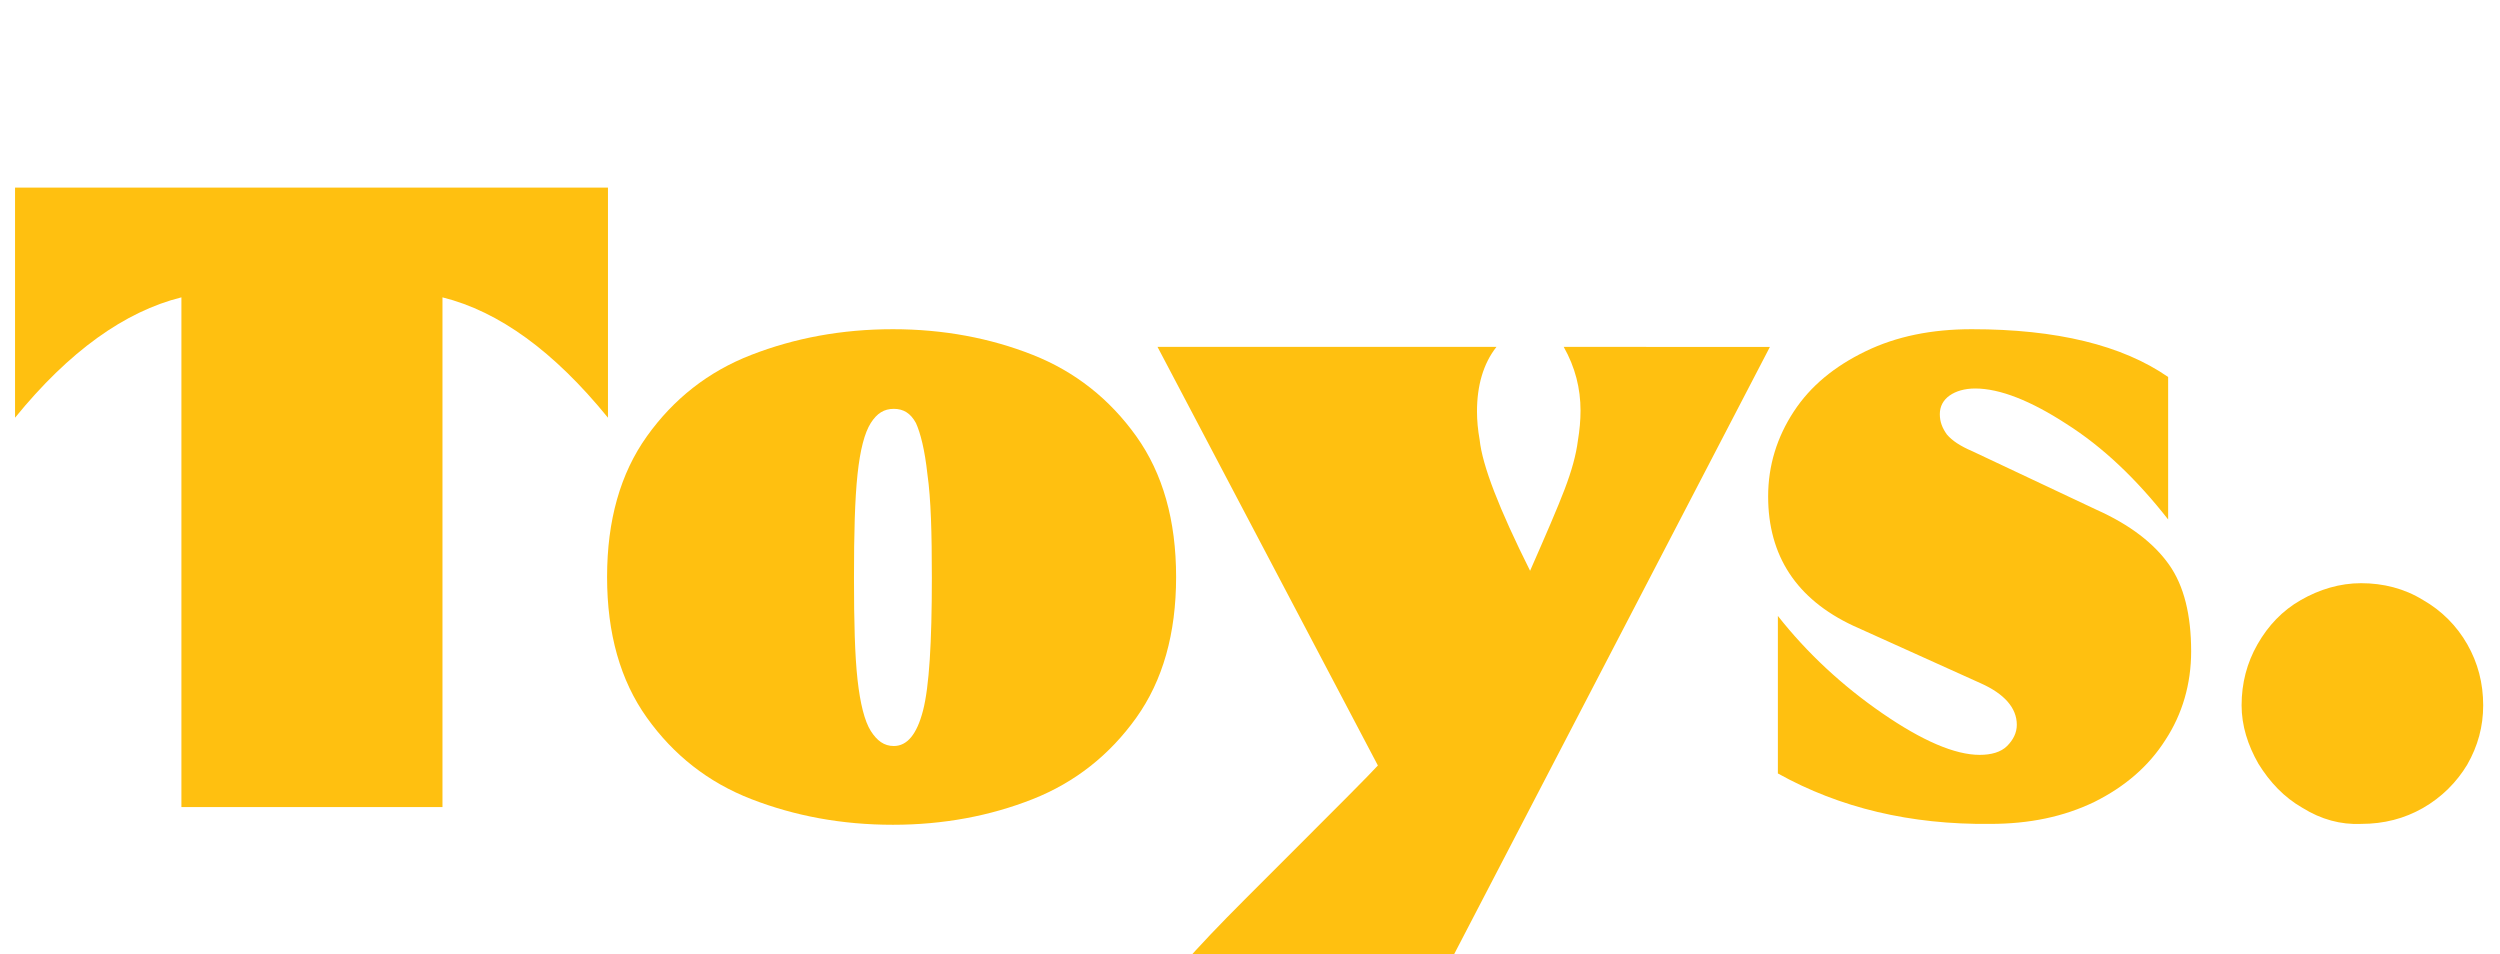
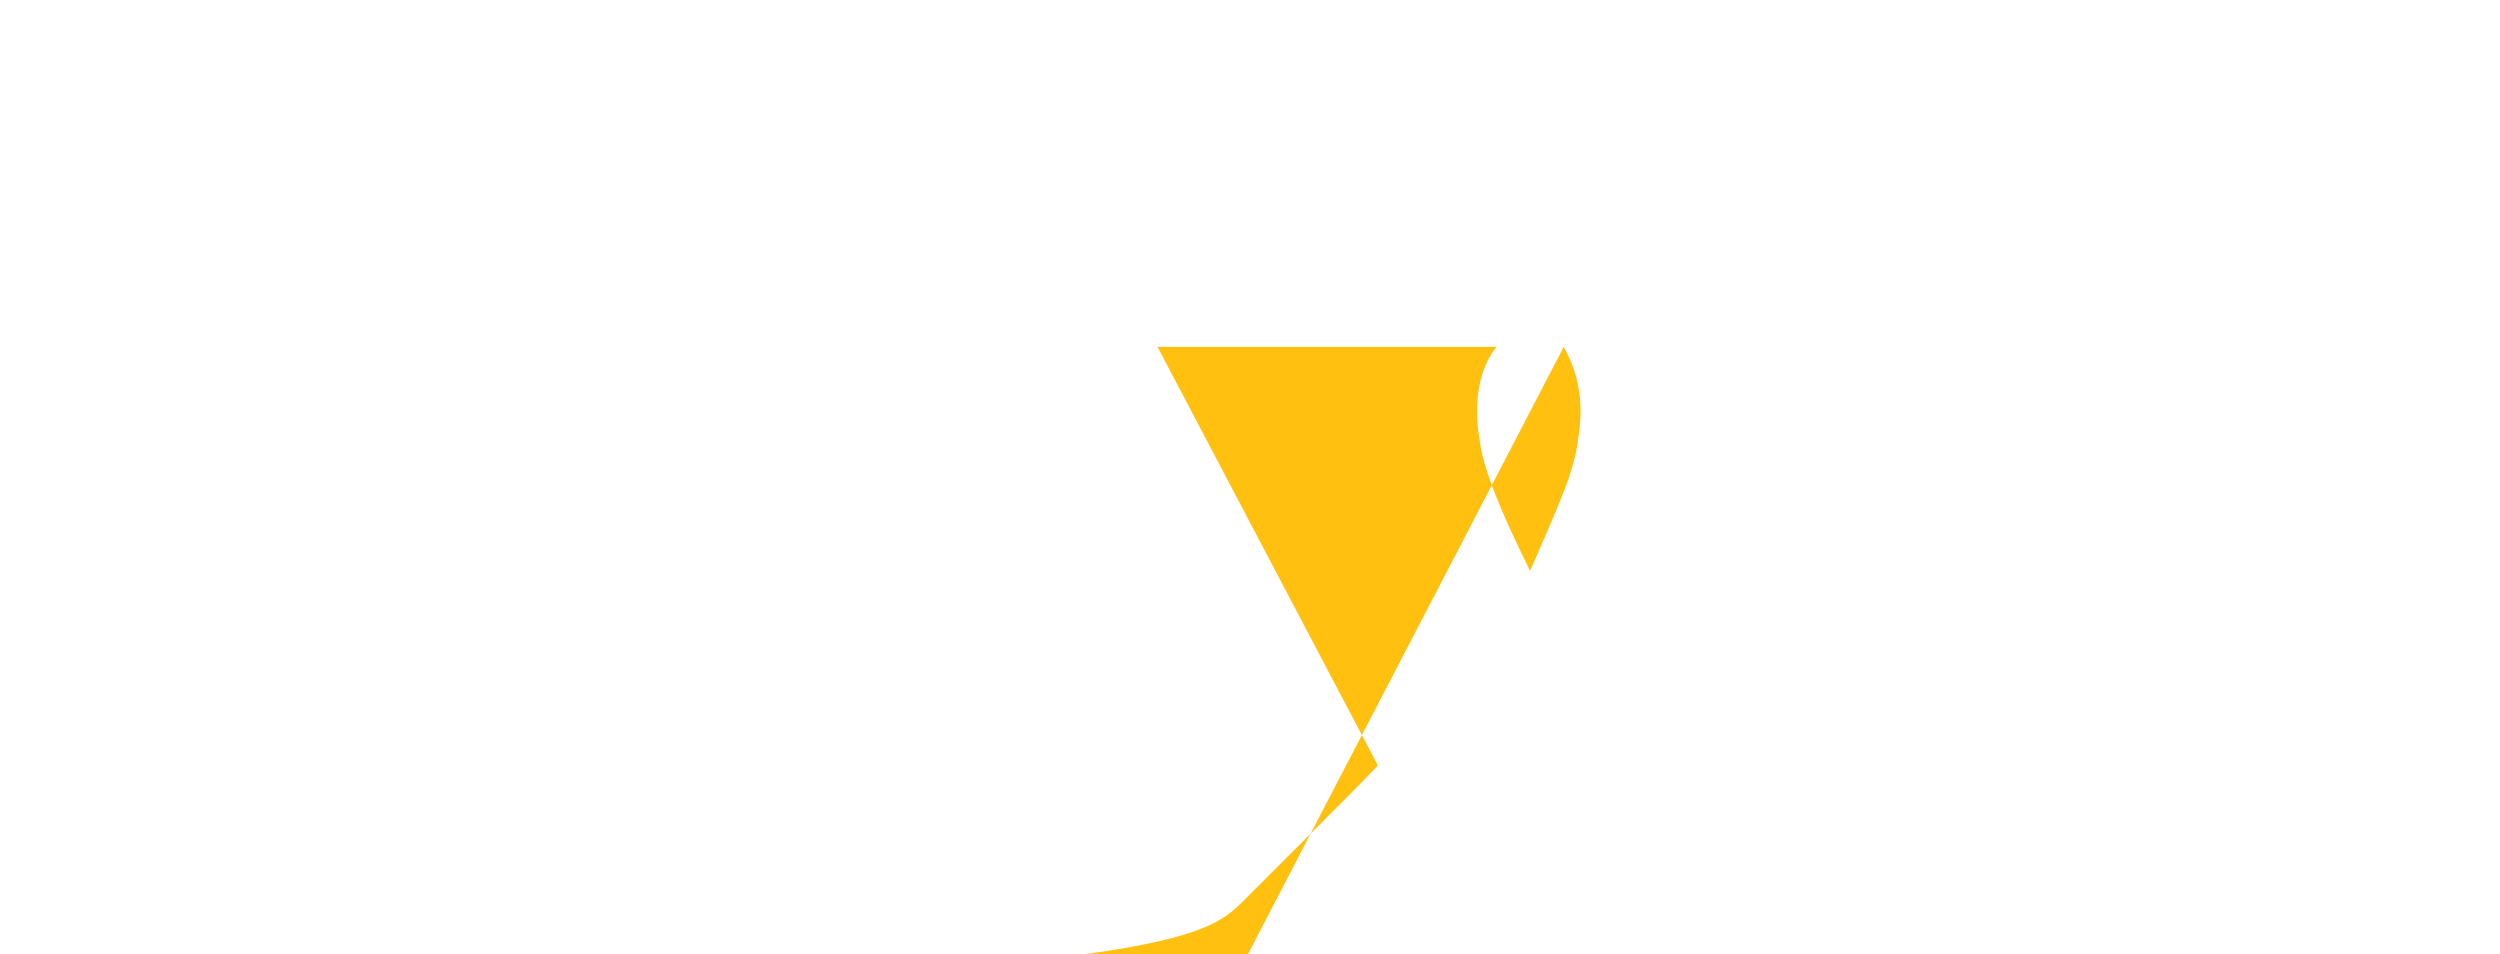
<svg xmlns="http://www.w3.org/2000/svg" version="1.1" id="Layer_1" x="0px" y="0px" viewBox="0 0 282.5 107.8" style="enable-background:new 0 0 282.5 107.8;" xml:space="preserve">
  <style type="text/css">
	.st0{fill:none;}
	.st1{enable-background:new    ;}
	.st2{fill:#FFC010;}
</style>
  <rect x="-5.4" y="11.2" class="st0" width="1221" height="89" />
  <g class="st1">
-     <path class="st2" d="M1.7,47.2v-26h67v26c-6.1-7.5-12.3-12-18.7-13.6v57.6H20.5V33.6C14.1,35.2,7.8,39.7,1.7,47.2z" />
-     <path class="st2" d="M84.9,90.3c-4.9-1.9-8.8-5-11.8-9.2c-3-4.2-4.5-9.5-4.5-15.9s1.5-11.7,4.5-15.9c3-4.2,6.9-7.3,11.8-9.2   c4.9-1.9,10.2-2.9,16-2.9c5.7,0,11,1,15.8,2.9c4.8,1.9,8.7,5,11.7,9.2c3,4.2,4.5,9.5,4.5,15.9s-1.5,11.7-4.5,15.9   c-3,4.2-6.9,7.3-11.7,9.2c-4.8,1.9-10.1,2.9-15.8,2.9C95.1,93.2,89.8,92.2,84.9,90.3z M96.9,76.8c0.3,2.7,0.8,4.7,1.5,5.8   c0.7,1.1,1.5,1.7,2.6,1.7c1.5,0,2.6-1.3,3.3-4c0.7-2.7,1-7.7,1-15c0-5-0.1-8.9-0.5-11.7c-0.3-2.8-0.8-4.7-1.3-5.8   c-0.6-1.1-1.4-1.6-2.5-1.6c-1.1,0-1.9,0.5-2.6,1.6c-0.7,1.1-1.2,3-1.5,5.8c-0.3,2.8-0.4,6.7-0.4,11.7S96.6,74.1,96.9,76.8z" />
-     <path class="st2" d="M140.7,101.6c2.8-2.8,4.5-4.5,5.2-5.2c5.5-5.5,8.8-8.8,9.8-9.9l-24.9-47.3h38.3c-1.5,1.9-2.2,4.4-2.2,7.3   c0,1,0.1,2.1,0.3,3.2c0.3,2.9,2.2,7.8,5.7,14.8c1.8-4.1,3.1-7.1,3.9-9.2c0.8-2.1,1.3-3.9,1.5-5.5c0.2-1.2,0.3-2.3,0.3-3.4   c0-2.5-0.6-4.9-1.9-7.2H200l-36.4,70h-30.1C135.5,106.9,137.9,104.4,140.7,101.6z" />
-     <path class="st2" d="M200.9,87.4V69.6c3.3,4.2,7.3,7.9,11.8,11c4.5,3.1,8.2,4.7,11,4.7c1.3,0,2.4-0.3,3.1-1   c0.7-0.7,1.1-1.5,1.1-2.4c0-1.9-1.4-3.5-4.1-4.7l-14.4-6.5c-6.4-3-9.6-7.9-9.6-14.6c0-3.5,1-6.7,2.9-9.6c1.9-2.9,4.6-5.1,8.1-6.8   c3.5-1.7,7.5-2.5,12-2.5c9.6,0,17,1.8,22.2,5.4v16.1c-3.6-4.6-7.4-8.2-11.5-10.8c-4-2.6-7.5-4-10.3-4c-1.2,0-2.2,0.3-2.9,0.8   c-0.7,0.5-1.1,1.2-1.1,2.1c0,0.9,0.3,1.6,0.8,2.3c0.6,0.7,1.5,1.3,2.9,1.9l14,6.6c3.8,1.7,6.5,3.8,8.2,6.2c1.7,2.4,2.5,5.7,2.5,9.8   c0,3.7-1,7.1-2.9,10c-1.9,3-4.6,5.3-8,7c-3.5,1.7-7.4,2.5-11.8,2.5C215.9,93.2,207.9,91.3,200.9,87.4z" />
-     <path class="st2" d="M260.2,91.3c-2.1-1.2-3.7-2.9-5-5c-1.2-2.1-1.9-4.3-1.9-6.6c0-2.5,0.6-4.8,1.8-6.9c1.2-2.1,2.8-3.8,4.9-5   c2.1-1.2,4.4-1.9,6.8-1.9c2.5,0,4.9,0.6,7,1.9c2.1,1.2,3.8,2.9,5,5c1.2,2.1,1.8,4.4,1.8,6.9c0,2.4-0.6,4.6-1.8,6.7   c-1.2,2-2.9,3.7-5,4.9c-2.1,1.2-4.4,1.8-7,1.8C264.5,93.2,262.3,92.6,260.2,91.3z" />
+     <path class="st2" d="M140.7,101.6c2.8-2.8,4.5-4.5,5.2-5.2c5.5-5.5,8.8-8.8,9.8-9.9l-24.9-47.3h38.3c-1.5,1.9-2.2,4.4-2.2,7.3   c0,1,0.1,2.1,0.3,3.2c0.3,2.9,2.2,7.8,5.7,14.8c1.8-4.1,3.1-7.1,3.9-9.2c0.8-2.1,1.3-3.9,1.5-5.5c0.2-1.2,0.3-2.3,0.3-3.4   c0-2.5-0.6-4.9-1.9-7.2l-36.4,70h-30.1C135.5,106.9,137.9,104.4,140.7,101.6z" />
  </g>
</svg>